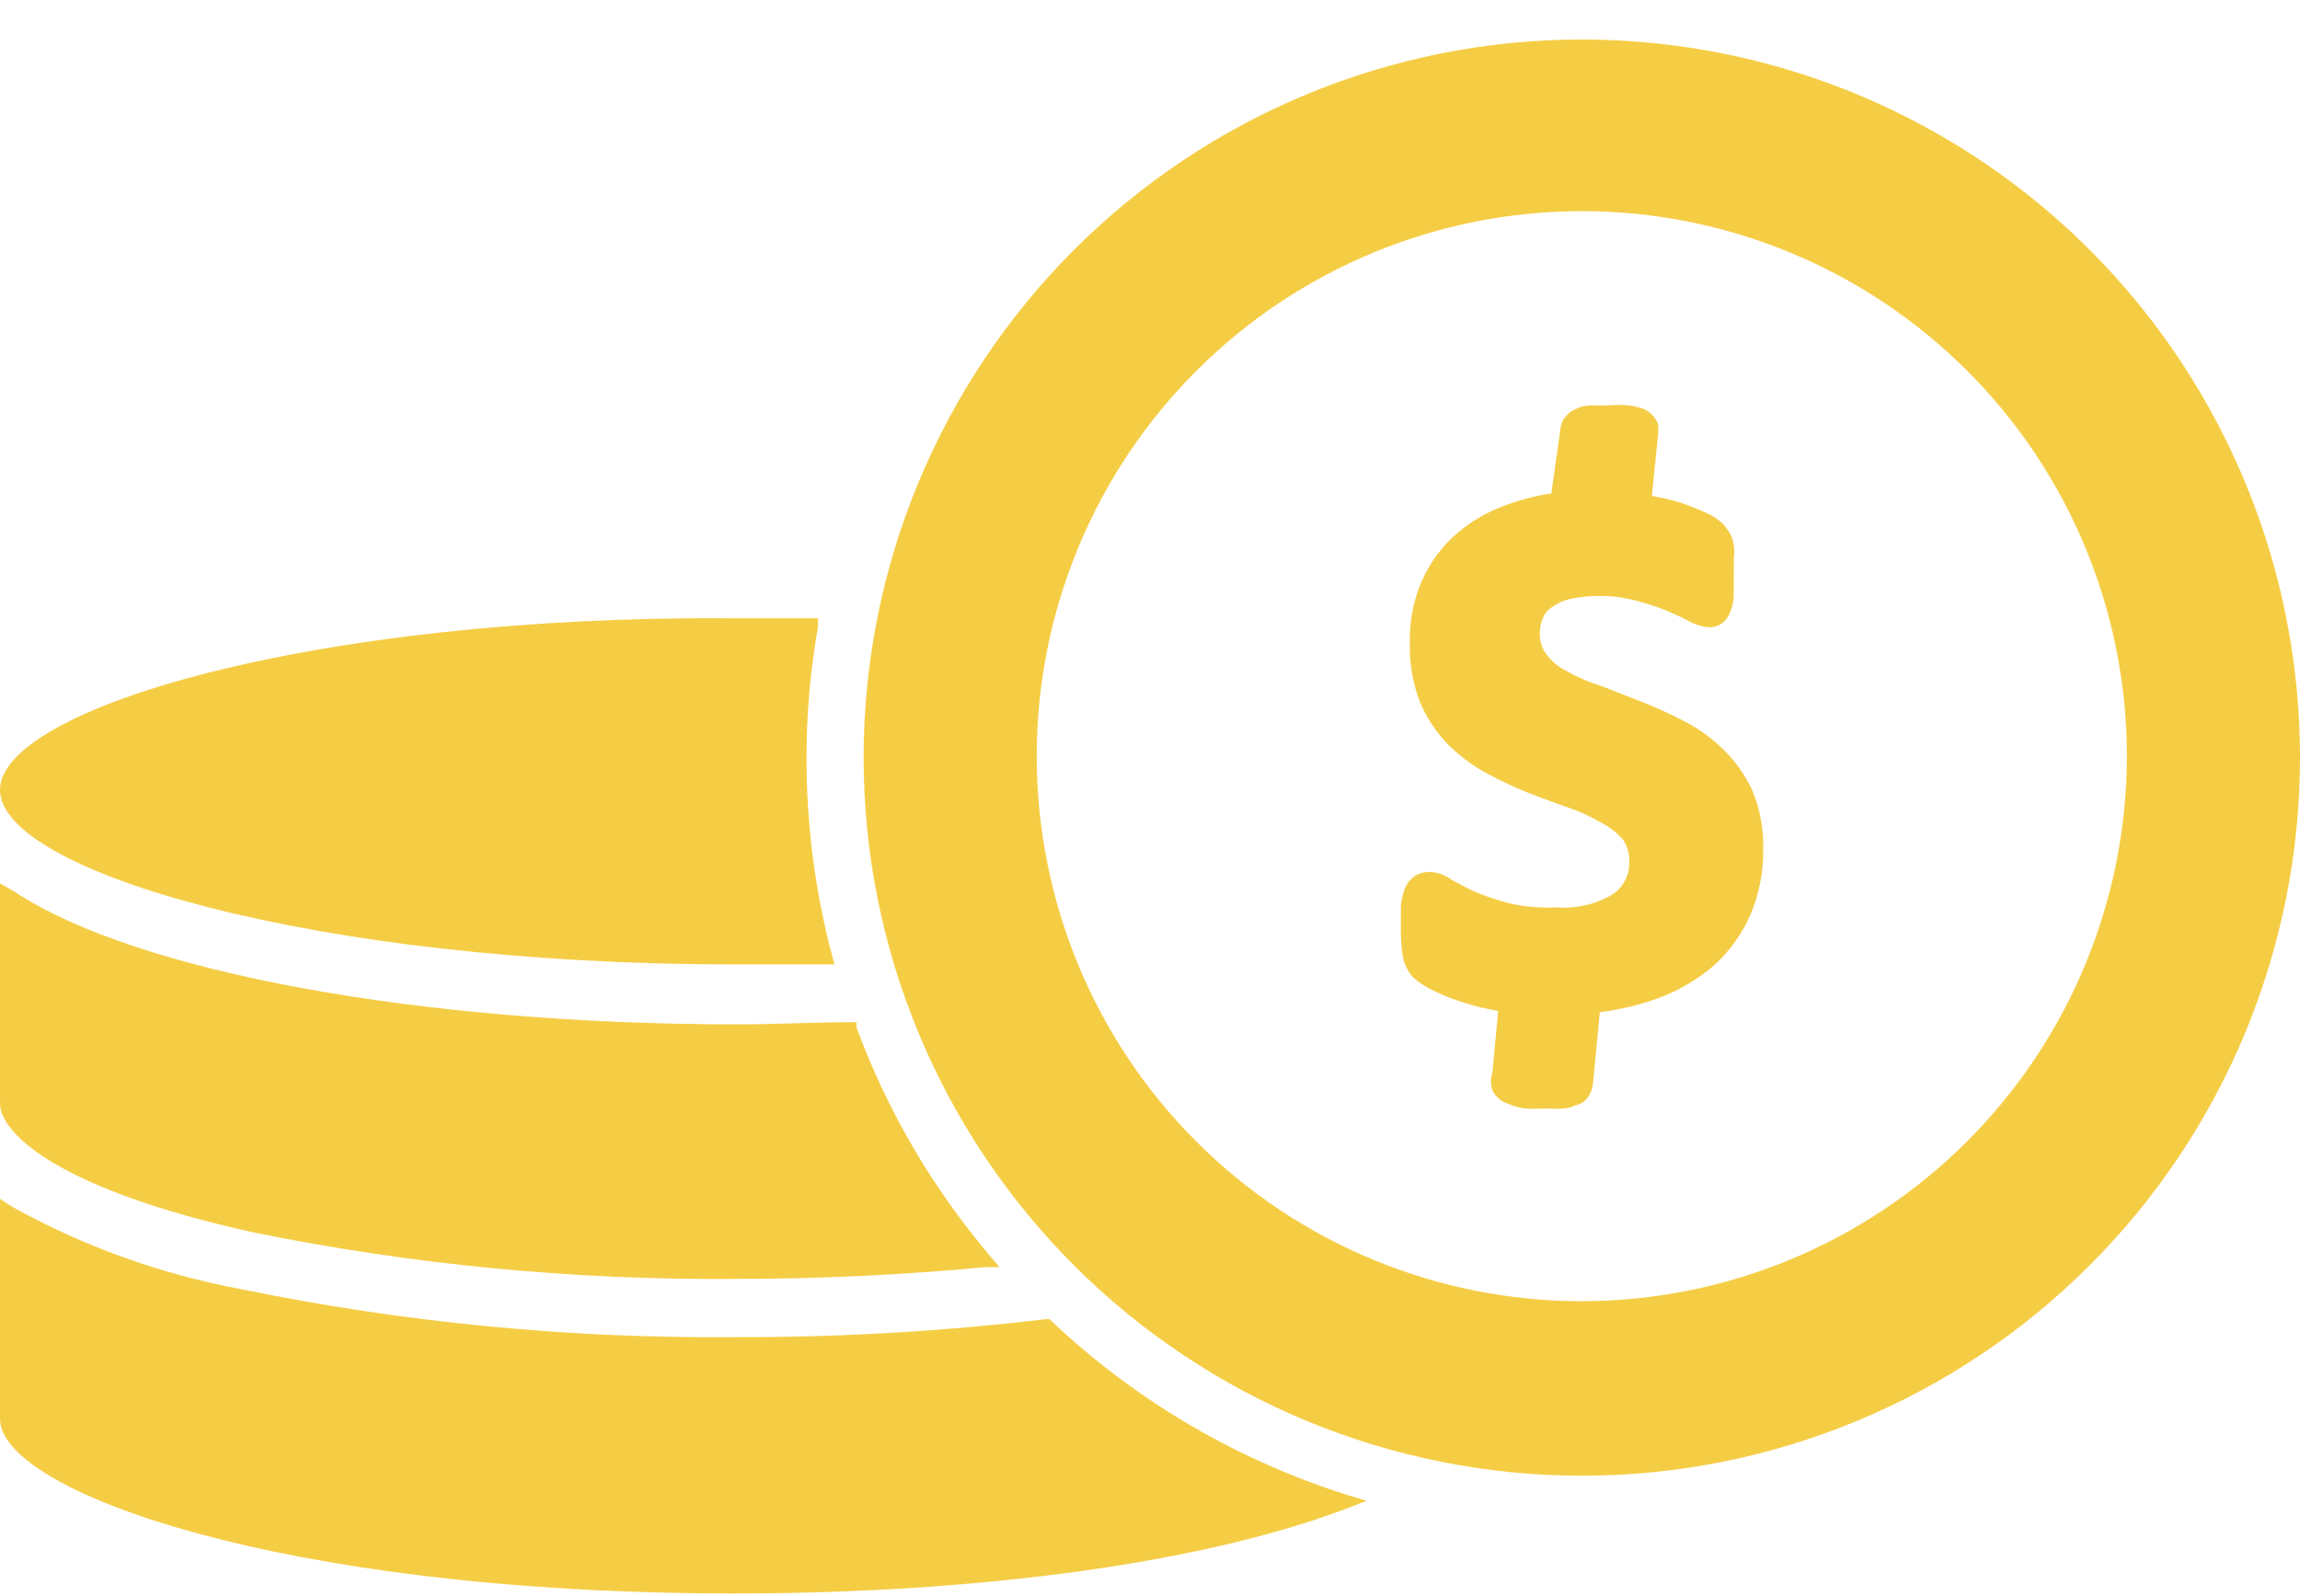
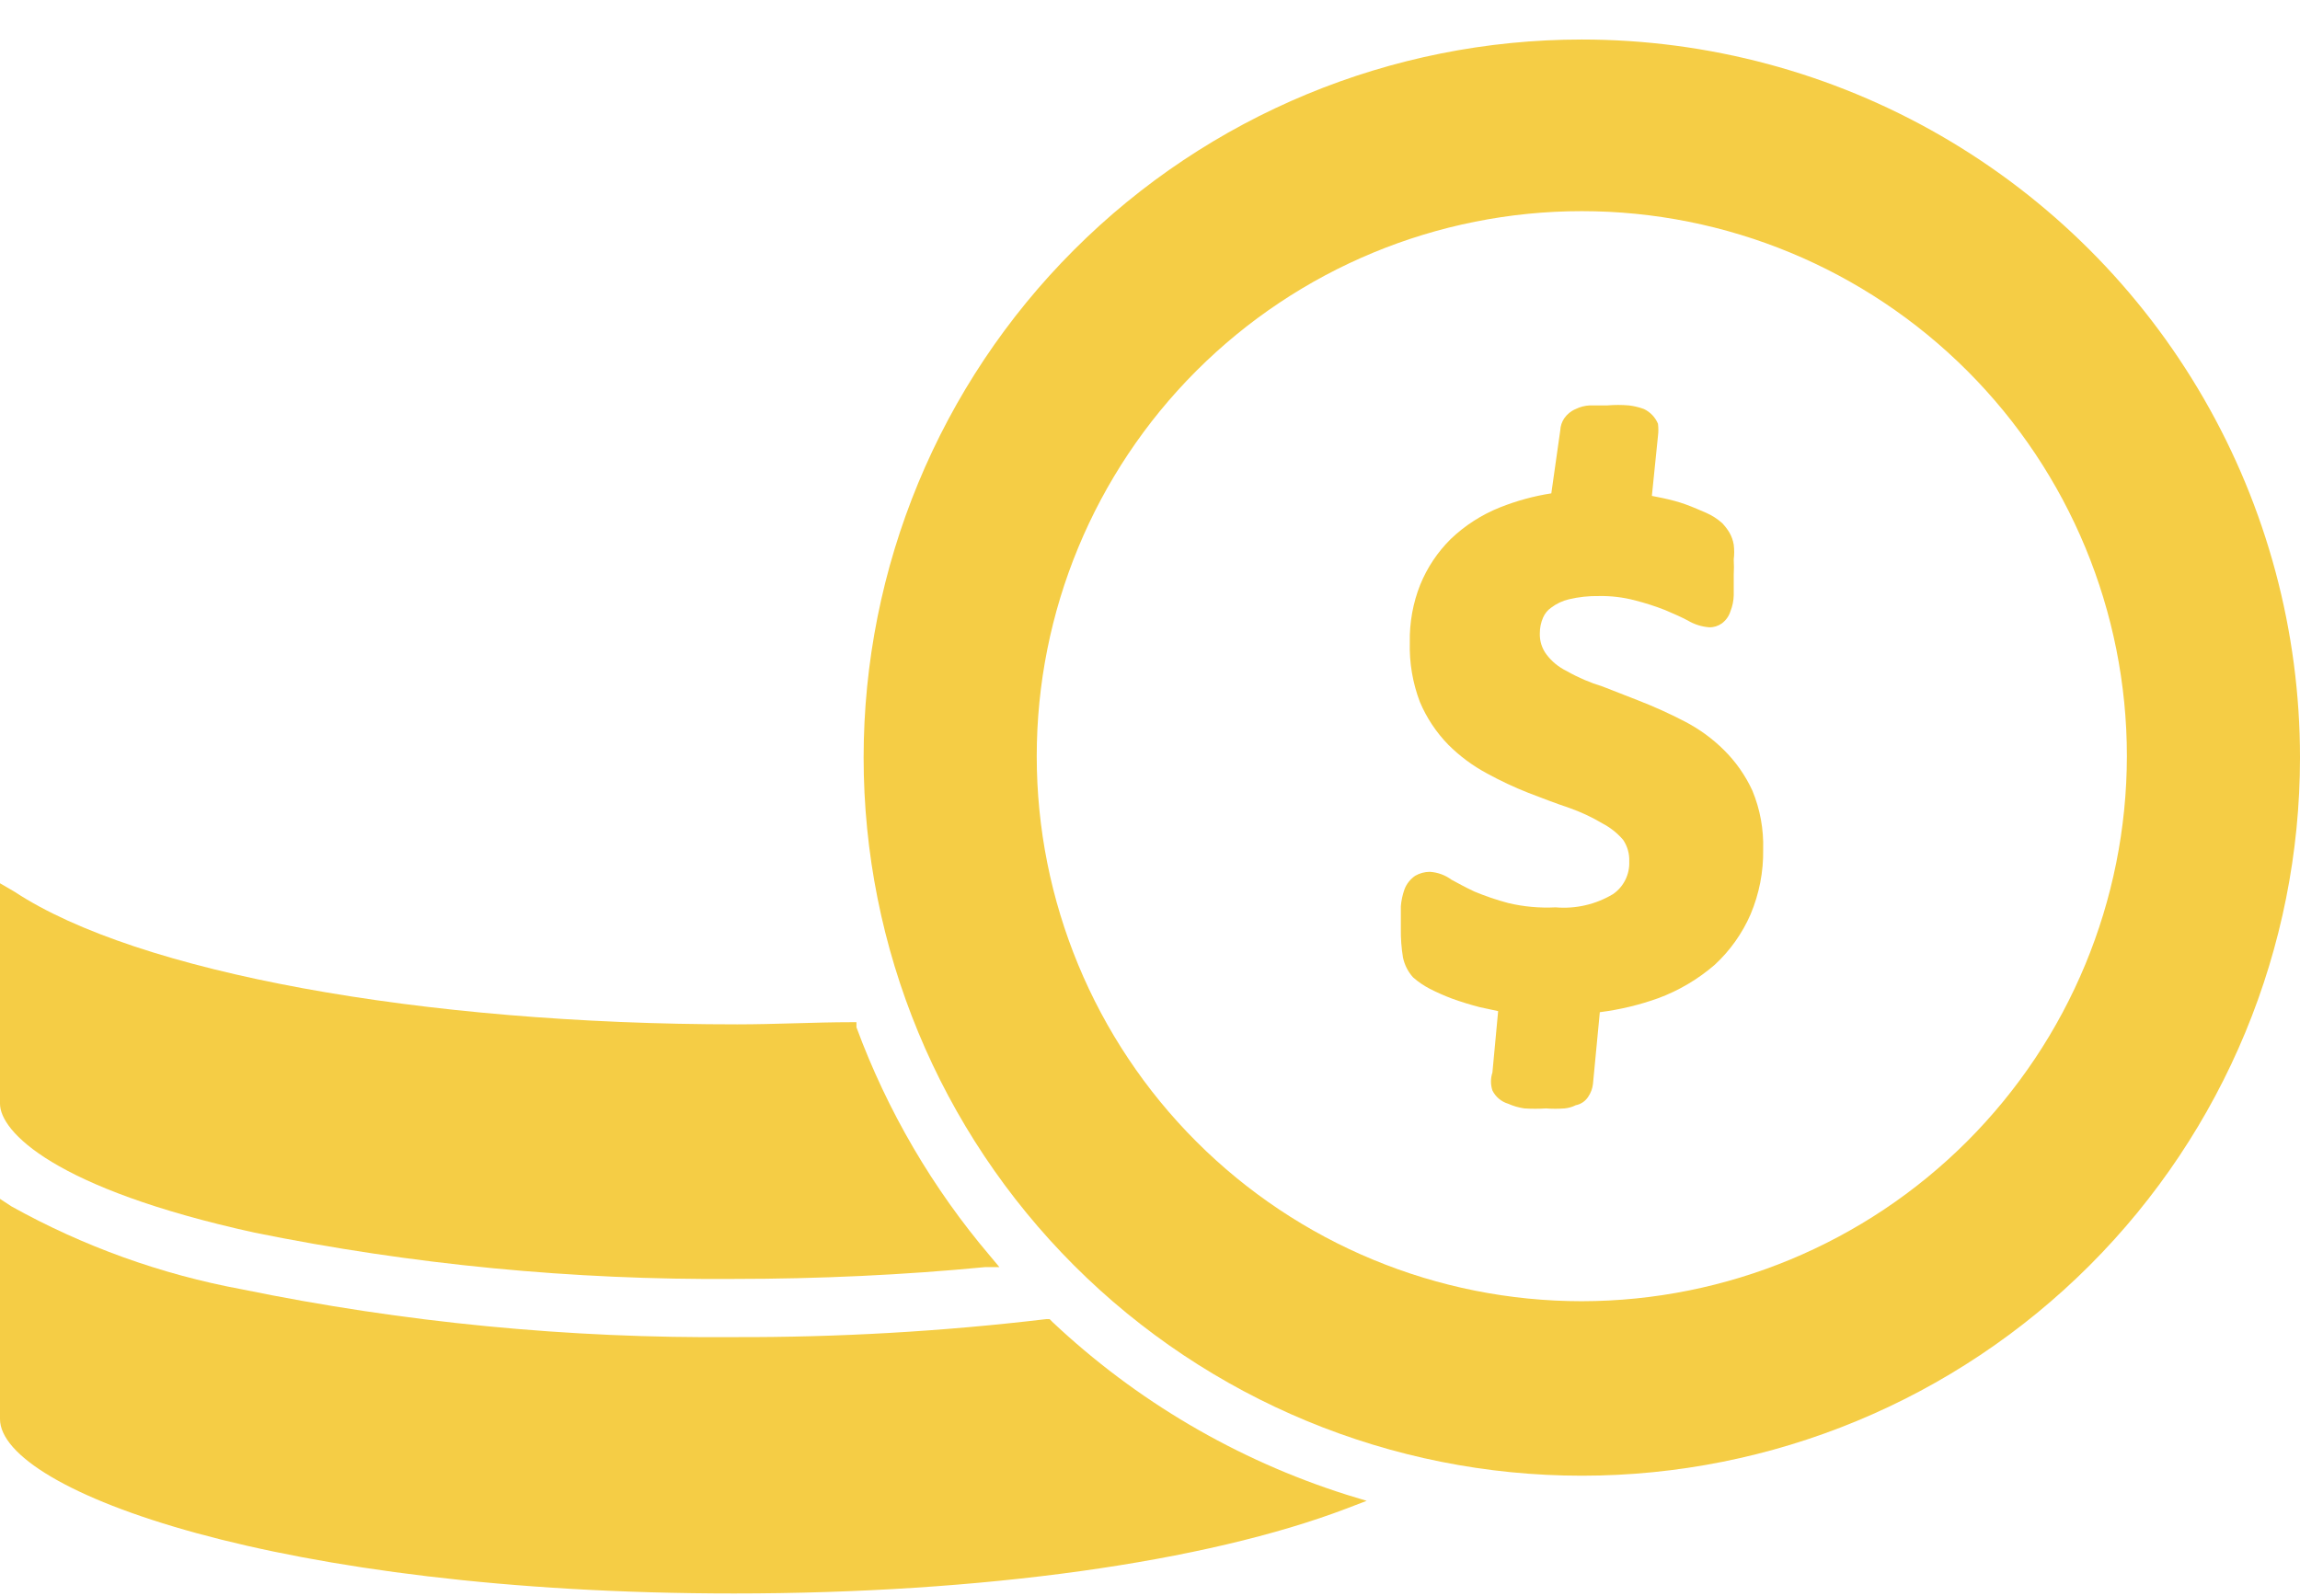
<svg xmlns="http://www.w3.org/2000/svg" width="49" height="34" viewBox="0 0 49 34" fill="none">
-   <path d="M15.637 20.549H17.581H17.78L17.726 20.358C17.364 18.985 17.181 17.57 17.183 16.15C17.181 15.214 17.263 14.28 17.427 13.358V13.174H17.244H15.606C6.687 13.106 0 15.102 0 16.831C0 18.56 6.686 20.549 15.637 20.549L15.637 20.549Z" fill="#F5CD45" />
  <path d="M5.424 26.264C8.785 26.946 12.208 27.276 15.637 27.25C17.45 27.25 19.248 27.166 20.992 26.998H21.291L21.099 26.768H21.099C19.869 25.322 18.903 23.669 18.246 21.888V21.78H18.131C17.366 21.78 16.524 21.826 15.706 21.826C8.958 21.826 2.915 20.717 0.314 19.003L0 18.82V23.517C0 24.106 1.14 25.323 5.424 26.264L5.424 26.264Z" fill="#F5CD45" />
  <path d="M22.416 28.161L22.362 28.107H22.285C20.079 28.369 17.859 28.497 15.638 28.49C12.118 28.52 8.605 28.179 5.156 27.472C3.434 27.154 1.775 26.557 0.245 25.705L0 25.544V30.234C0 31.764 5.952 33.952 15.637 33.952C20.931 33.952 25.69 33.286 28.696 32.139L29.116 31.978L28.688 31.848L28.688 31.848C26.346 31.106 24.202 29.846 22.415 28.161L22.416 28.161Z" fill="#F5CD45" />
  <path d="M33.7 0.842C29.642 0.842 25.75 2.454 22.881 5.324C20.012 8.193 18.399 12.085 18.399 16.142C18.399 20.2 20.012 24.092 22.881 26.962C25.75 29.831 29.642 31.443 33.7 31.443C37.758 31.443 41.649 29.831 44.518 26.962C47.388 24.092 49 20.201 49 16.142C49 13.457 48.293 10.818 46.95 8.492C45.607 6.166 43.675 4.235 41.35 2.892C39.024 1.549 36.385 0.842 33.699 0.842L33.7 0.842ZM33.7 27.725C30.62 27.725 27.666 26.502 25.488 24.324C23.31 22.146 22.087 19.192 22.087 16.112C22.087 13.033 23.31 10.079 25.488 7.901C27.666 5.723 30.62 4.499 33.7 4.499C36.779 4.499 39.733 5.723 41.911 7.901C44.089 10.079 45.312 13.033 45.312 16.112C45.308 19.191 44.084 22.142 41.907 24.32C39.73 26.496 36.779 27.721 33.7 27.725V27.725Z" fill="#F5CD45" />
  <path d="M36.722 15.975C36.476 15.732 36.195 15.529 35.888 15.37C35.57 15.205 35.243 15.057 34.909 14.927L34.144 14.628C33.878 14.547 33.621 14.437 33.379 14.299C33.207 14.216 33.057 14.093 32.943 13.94C32.848 13.811 32.8 13.655 32.805 13.496C32.804 13.38 32.828 13.265 32.874 13.159C32.911 13.073 32.972 12.998 33.05 12.945C33.161 12.861 33.289 12.801 33.425 12.769C33.635 12.719 33.851 12.696 34.067 12.7C34.325 12.695 34.583 12.727 34.832 12.792C35.05 12.848 35.265 12.916 35.475 12.999C35.674 13.083 35.827 13.152 35.957 13.221C36.096 13.304 36.254 13.354 36.416 13.366C36.512 13.368 36.606 13.338 36.684 13.282C36.771 13.217 36.835 13.126 36.867 13.022C36.91 12.914 36.933 12.8 36.936 12.685V12.249C36.942 12.139 36.942 12.03 36.936 11.92C36.949 11.816 36.949 11.71 36.936 11.606C36.921 11.515 36.89 11.427 36.844 11.347C36.8 11.275 36.749 11.209 36.691 11.147C36.589 11.056 36.473 10.981 36.347 10.926C36.217 10.872 36.087 10.811 35.919 10.75C35.75 10.689 35.597 10.65 35.421 10.612L35.192 10.566L35.322 9.288C35.333 9.202 35.333 9.115 35.322 9.028C35.264 8.891 35.158 8.779 35.023 8.715C34.92 8.677 34.812 8.651 34.702 8.638C34.55 8.625 34.396 8.625 34.243 8.638H33.868H33.868C33.765 8.643 33.663 8.669 33.57 8.715C33.471 8.756 33.386 8.825 33.325 8.913C33.275 8.988 33.245 9.076 33.241 9.166L33.05 10.512C32.675 10.57 32.308 10.671 31.956 10.811C31.567 10.966 31.211 11.195 30.908 11.484C30.628 11.761 30.407 12.091 30.258 12.456C30.102 12.847 30.027 13.266 30.035 13.687C30.023 14.121 30.096 14.552 30.25 14.957C30.393 15.296 30.598 15.604 30.854 15.867C31.098 16.111 31.376 16.317 31.68 16.48C31.965 16.636 32.258 16.774 32.56 16.893C32.858 17.008 33.157 17.122 33.432 17.214V17.214C33.677 17.3 33.913 17.41 34.136 17.543C34.305 17.631 34.456 17.75 34.58 17.895C34.671 18.03 34.717 18.191 34.71 18.354C34.722 18.63 34.593 18.892 34.366 19.05C33.998 19.271 33.569 19.37 33.142 19.333C32.802 19.35 32.462 19.32 32.132 19.241C31.887 19.176 31.646 19.094 31.413 18.997C31.214 18.905 31.053 18.813 30.923 18.744L30.923 18.744C30.789 18.645 30.63 18.587 30.464 18.576C30.354 18.576 30.246 18.605 30.15 18.66C30.046 18.731 29.965 18.832 29.921 18.951C29.88 19.067 29.854 19.188 29.844 19.31V19.785C29.841 19.992 29.856 20.199 29.89 20.404C29.924 20.561 29.997 20.706 30.105 20.825C30.214 20.921 30.335 21.003 30.464 21.07C30.616 21.147 30.771 21.216 30.931 21.276C31.126 21.347 31.325 21.408 31.527 21.46L31.917 21.544L31.795 22.852V22.852C31.754 22.976 31.754 23.11 31.795 23.235C31.863 23.372 31.985 23.474 32.132 23.518C32.241 23.567 32.357 23.6 32.476 23.617C32.629 23.627 32.782 23.627 32.935 23.617C33.068 23.627 33.2 23.627 33.333 23.617C33.416 23.609 33.496 23.586 33.57 23.549C33.681 23.528 33.779 23.461 33.838 23.365C33.892 23.285 33.926 23.193 33.937 23.097L34.083 21.567C34.508 21.513 34.926 21.413 35.33 21.268C35.769 21.105 36.176 20.864 36.531 20.557C36.858 20.255 37.119 19.887 37.296 19.479C37.479 19.043 37.571 18.574 37.563 18.101C37.576 17.672 37.498 17.244 37.334 16.847C37.184 16.521 36.977 16.226 36.722 15.975L36.722 15.975Z" fill="#F5CD45" />
</svg>